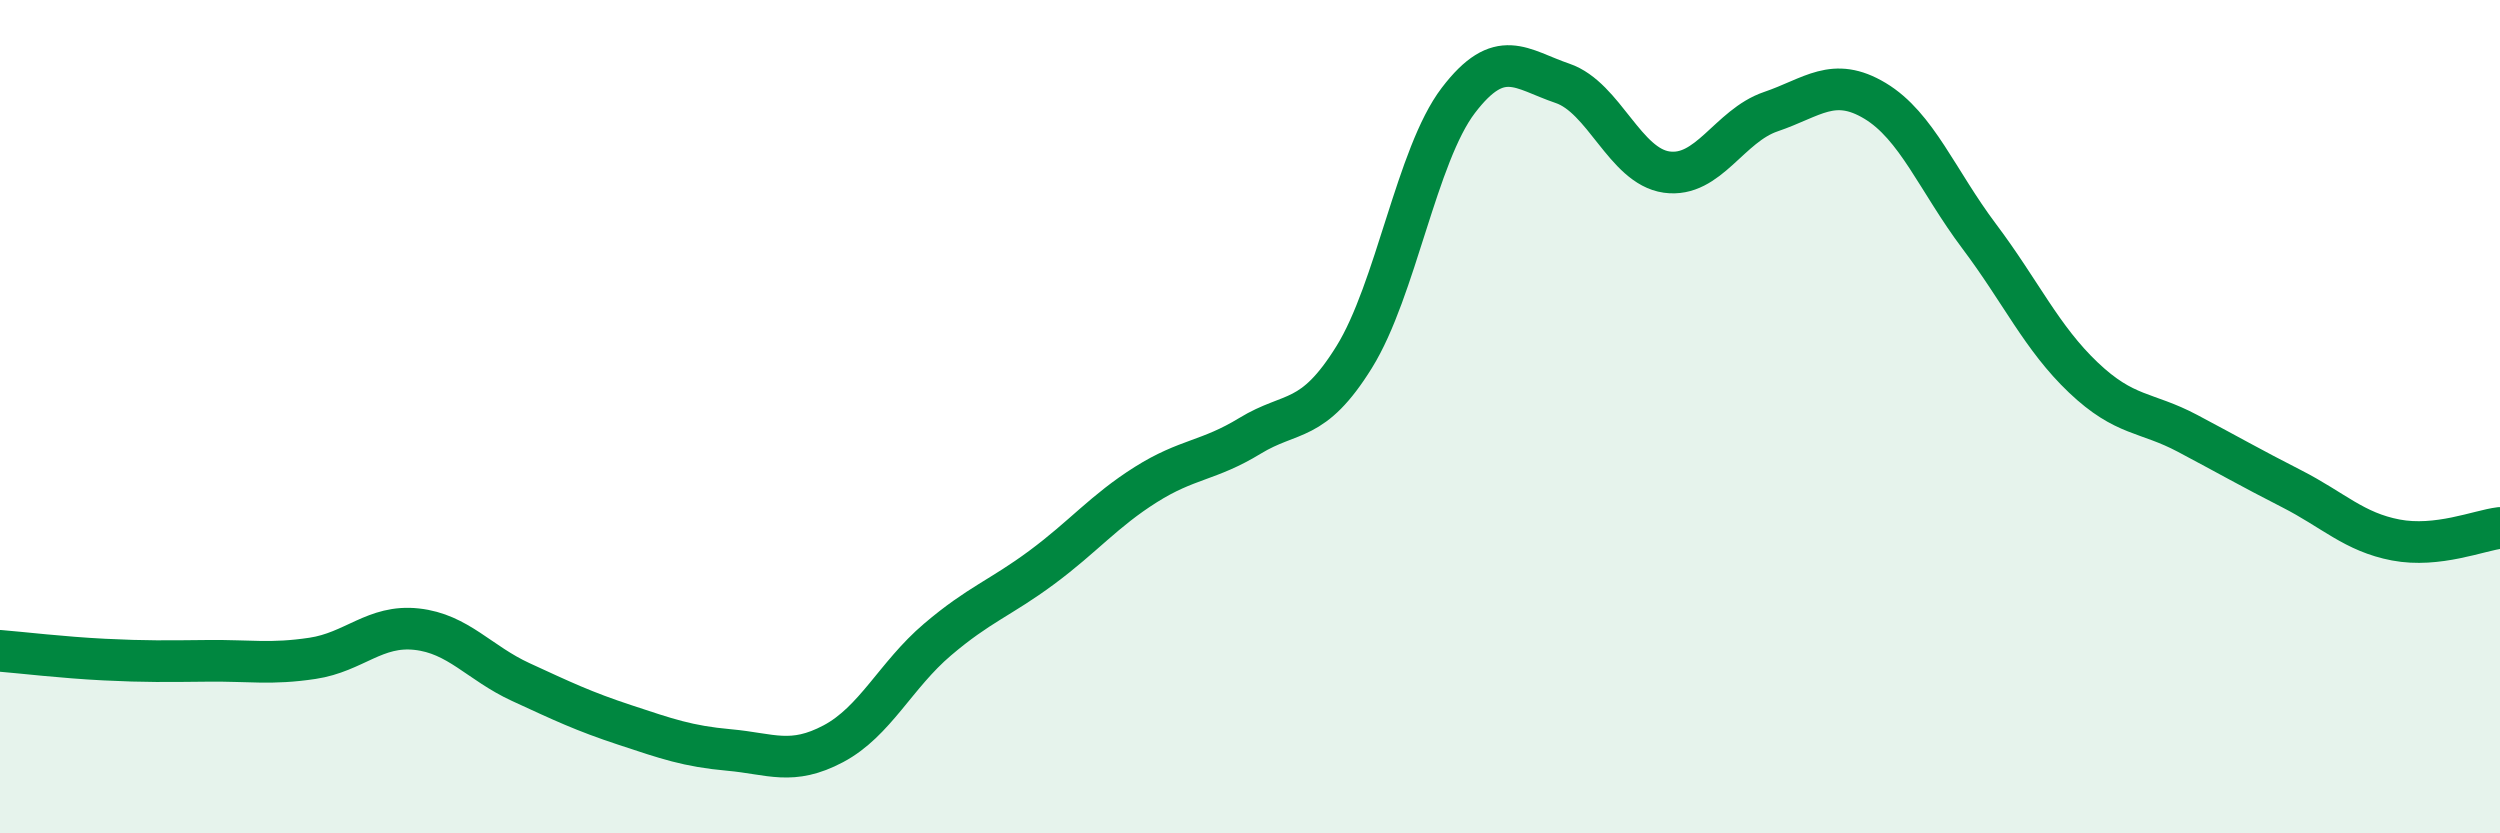
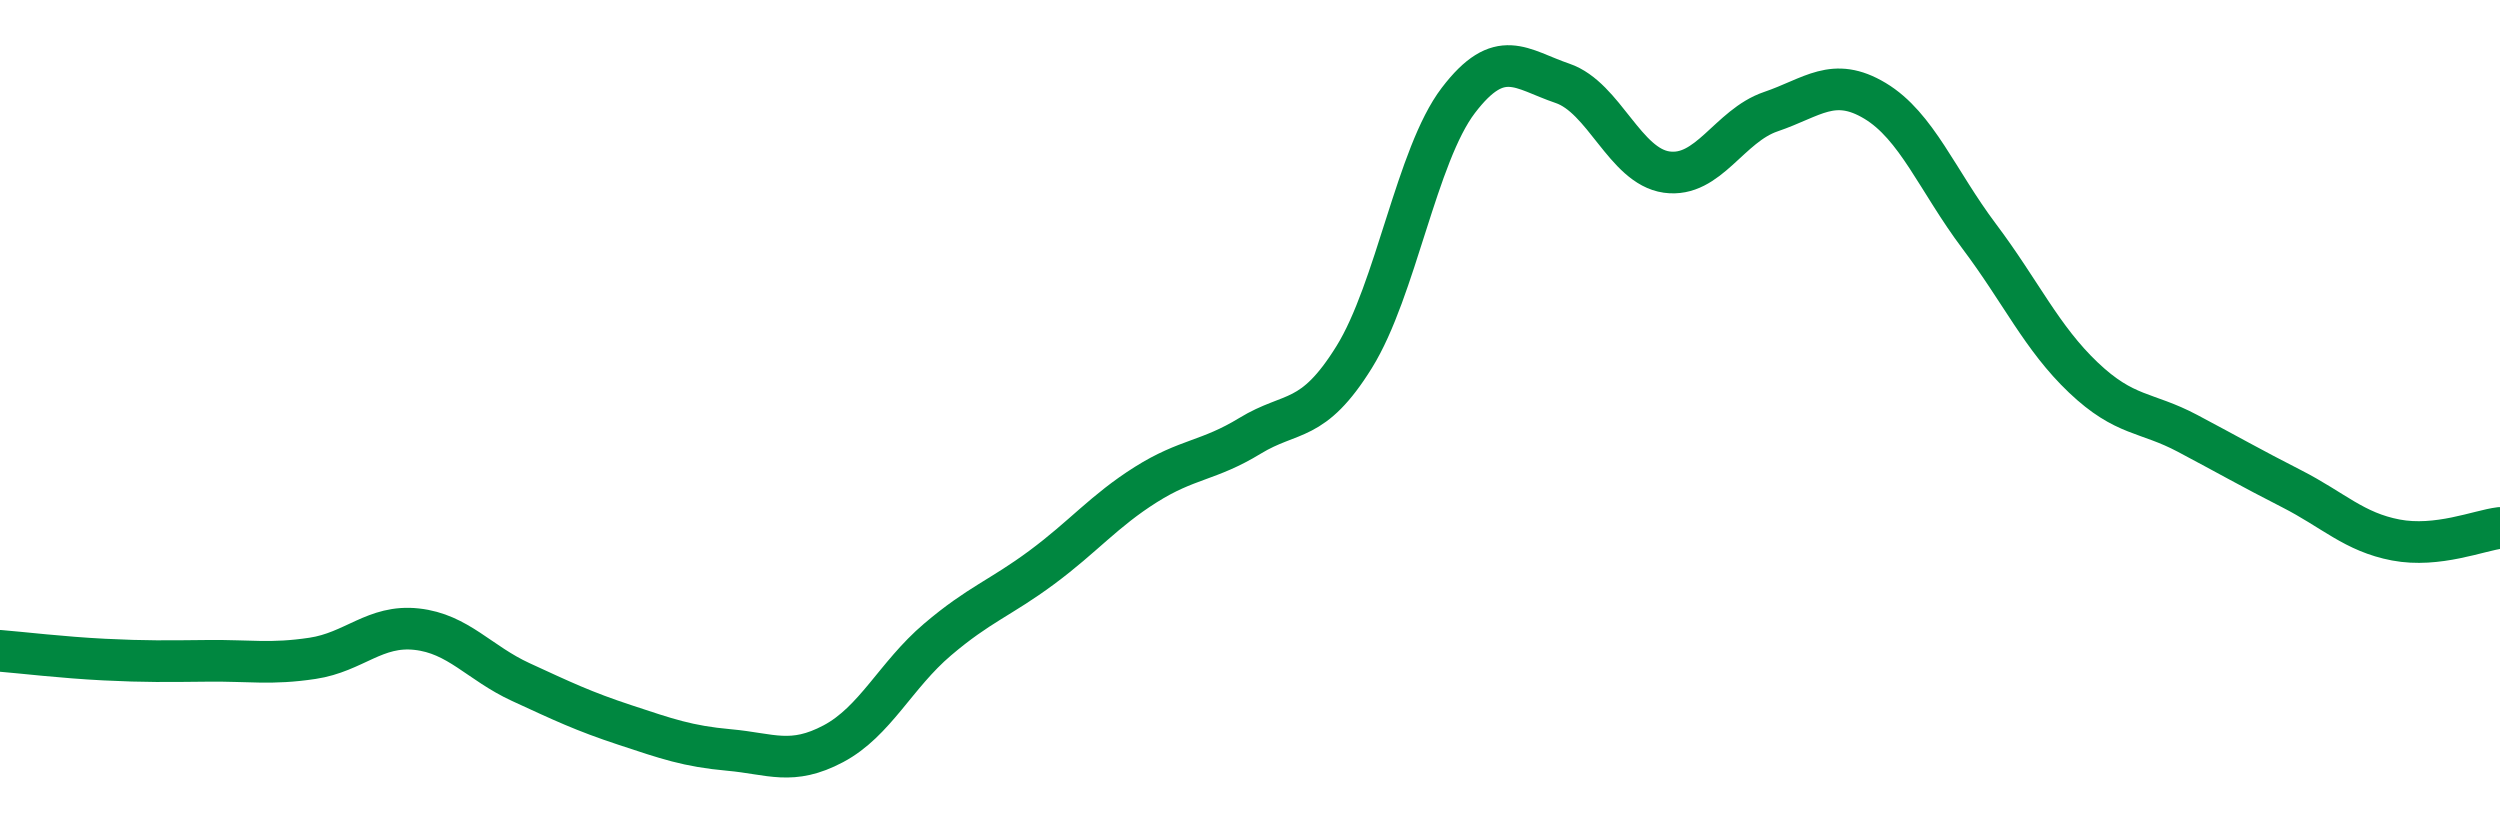
<svg xmlns="http://www.w3.org/2000/svg" width="60" height="20" viewBox="0 0 60 20">
-   <path d="M 0,15.62 C 0.5,15.66 1.5,15.78 2.5,15.83 C 3.5,15.88 4,15.87 5,15.86 C 6,15.85 6.5,15.95 7.5,15.8 C 8.5,15.65 9,14.99 10,15.1 C 11,15.21 11.5,15.91 12.5,16.37 C 13.5,16.83 14,17.07 15,17.4 C 16,17.73 16.5,17.91 17.5,18 C 18.5,18.09 19,18.38 20,17.85 C 21,17.32 21.5,16.2 22.5,15.35 C 23.5,14.5 24,14.36 25,13.62 C 26,12.88 26.5,12.26 27.5,11.63 C 28.5,11 29,11.07 30,10.46 C 31,9.85 31.5,10.18 32.5,8.57 C 33.5,6.96 34,3.72 35,2.41 C 36,1.1 36.5,1.66 37.5,2 C 38.5,2.34 39,3.99 40,4.13 C 41,4.27 41.5,3.02 42.5,2.68 C 43.5,2.34 44,1.82 45,2.42 C 46,3.02 46.5,4.34 47.5,5.67 C 48.5,7 49,8.11 50,9.06 C 51,10.01 51.5,9.87 52.5,10.4 C 53.5,10.93 54,11.22 55,11.73 C 56,12.24 56.5,12.77 57.5,12.96 C 58.5,13.15 59.5,12.73 60,12.67L60 20L0 20Z" fill="#008740" opacity="0.1" stroke-linecap="round" stroke-linejoin="round" />
  <path d="M 0,15.62 C 0.5,15.66 1.5,15.78 2.5,15.83 C 3.5,15.88 4,15.87 5,15.86 C 6,15.85 6.5,15.95 7.5,15.8 C 8.5,15.65 9,14.99 10,15.1 C 11,15.21 11.5,15.91 12.5,16.37 C 13.5,16.83 14,17.07 15,17.4 C 16,17.73 16.5,17.91 17.5,18 C 18.5,18.09 19,18.38 20,17.85 C 21,17.32 21.5,16.2 22.5,15.35 C 23.5,14.5 24,14.36 25,13.62 C 26,12.88 26.5,12.26 27.5,11.63 C 28.5,11 29,11.07 30,10.46 C 31,9.85 31.5,10.18 32.5,8.57 C 33.5,6.96 34,3.72 35,2.41 C 36,1.1 36.5,1.66 37.5,2 C 38.5,2.34 39,3.99 40,4.13 C 41,4.27 41.5,3.02 42.5,2.68 C 43.5,2.34 44,1.82 45,2.42 C 46,3.02 46.5,4.34 47.5,5.67 C 48.5,7 49,8.11 50,9.06 C 51,10.01 51.5,9.87 52.5,10.4 C 53.5,10.93 54,11.22 55,11.73 C 56,12.24 56.5,12.77 57.5,12.96 C 58.5,13.15 59.5,12.73 60,12.67" stroke="#008740" stroke-width="1" fill="none" stroke-linecap="round" stroke-linejoin="round" />
</svg>